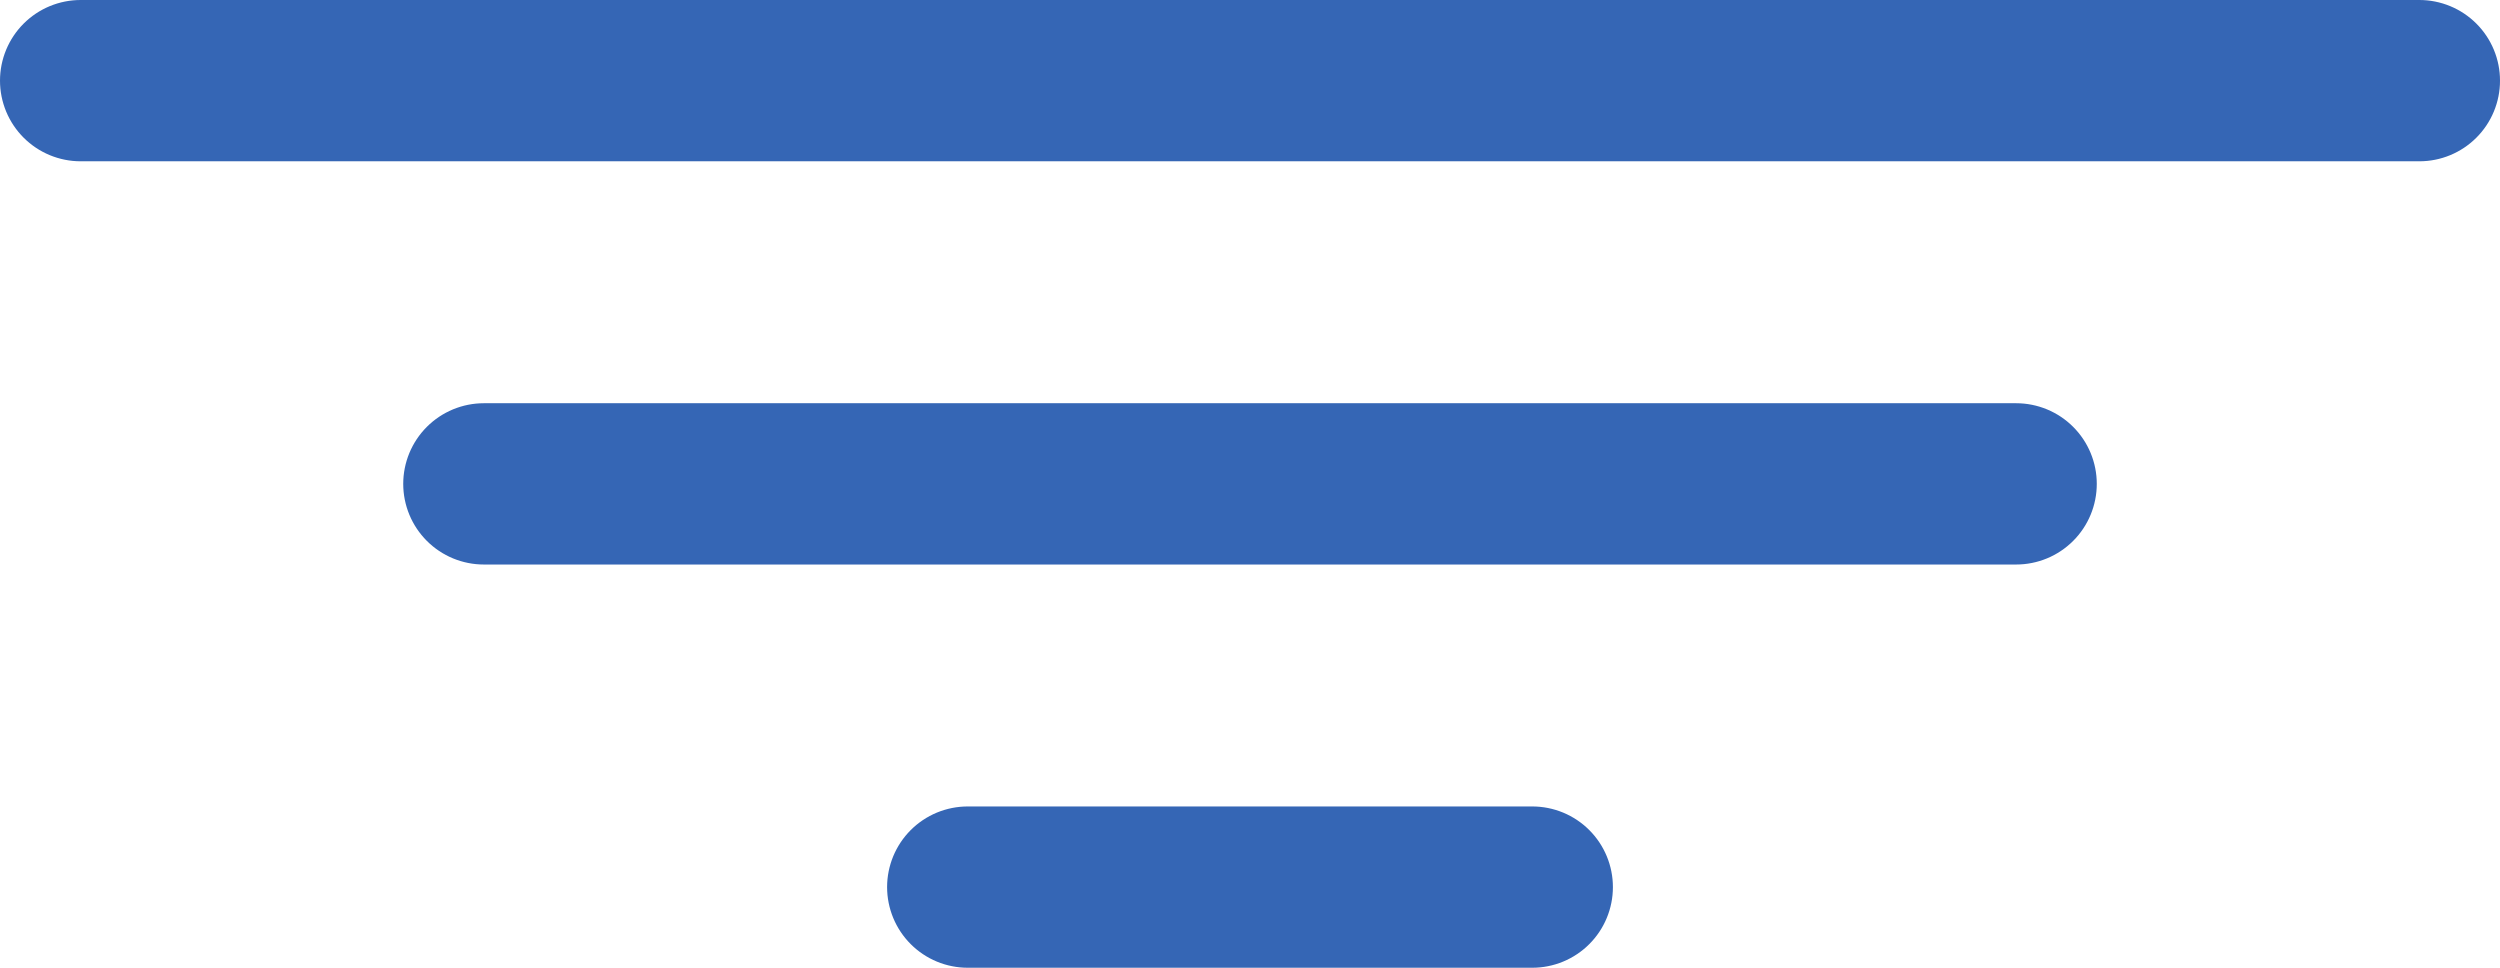
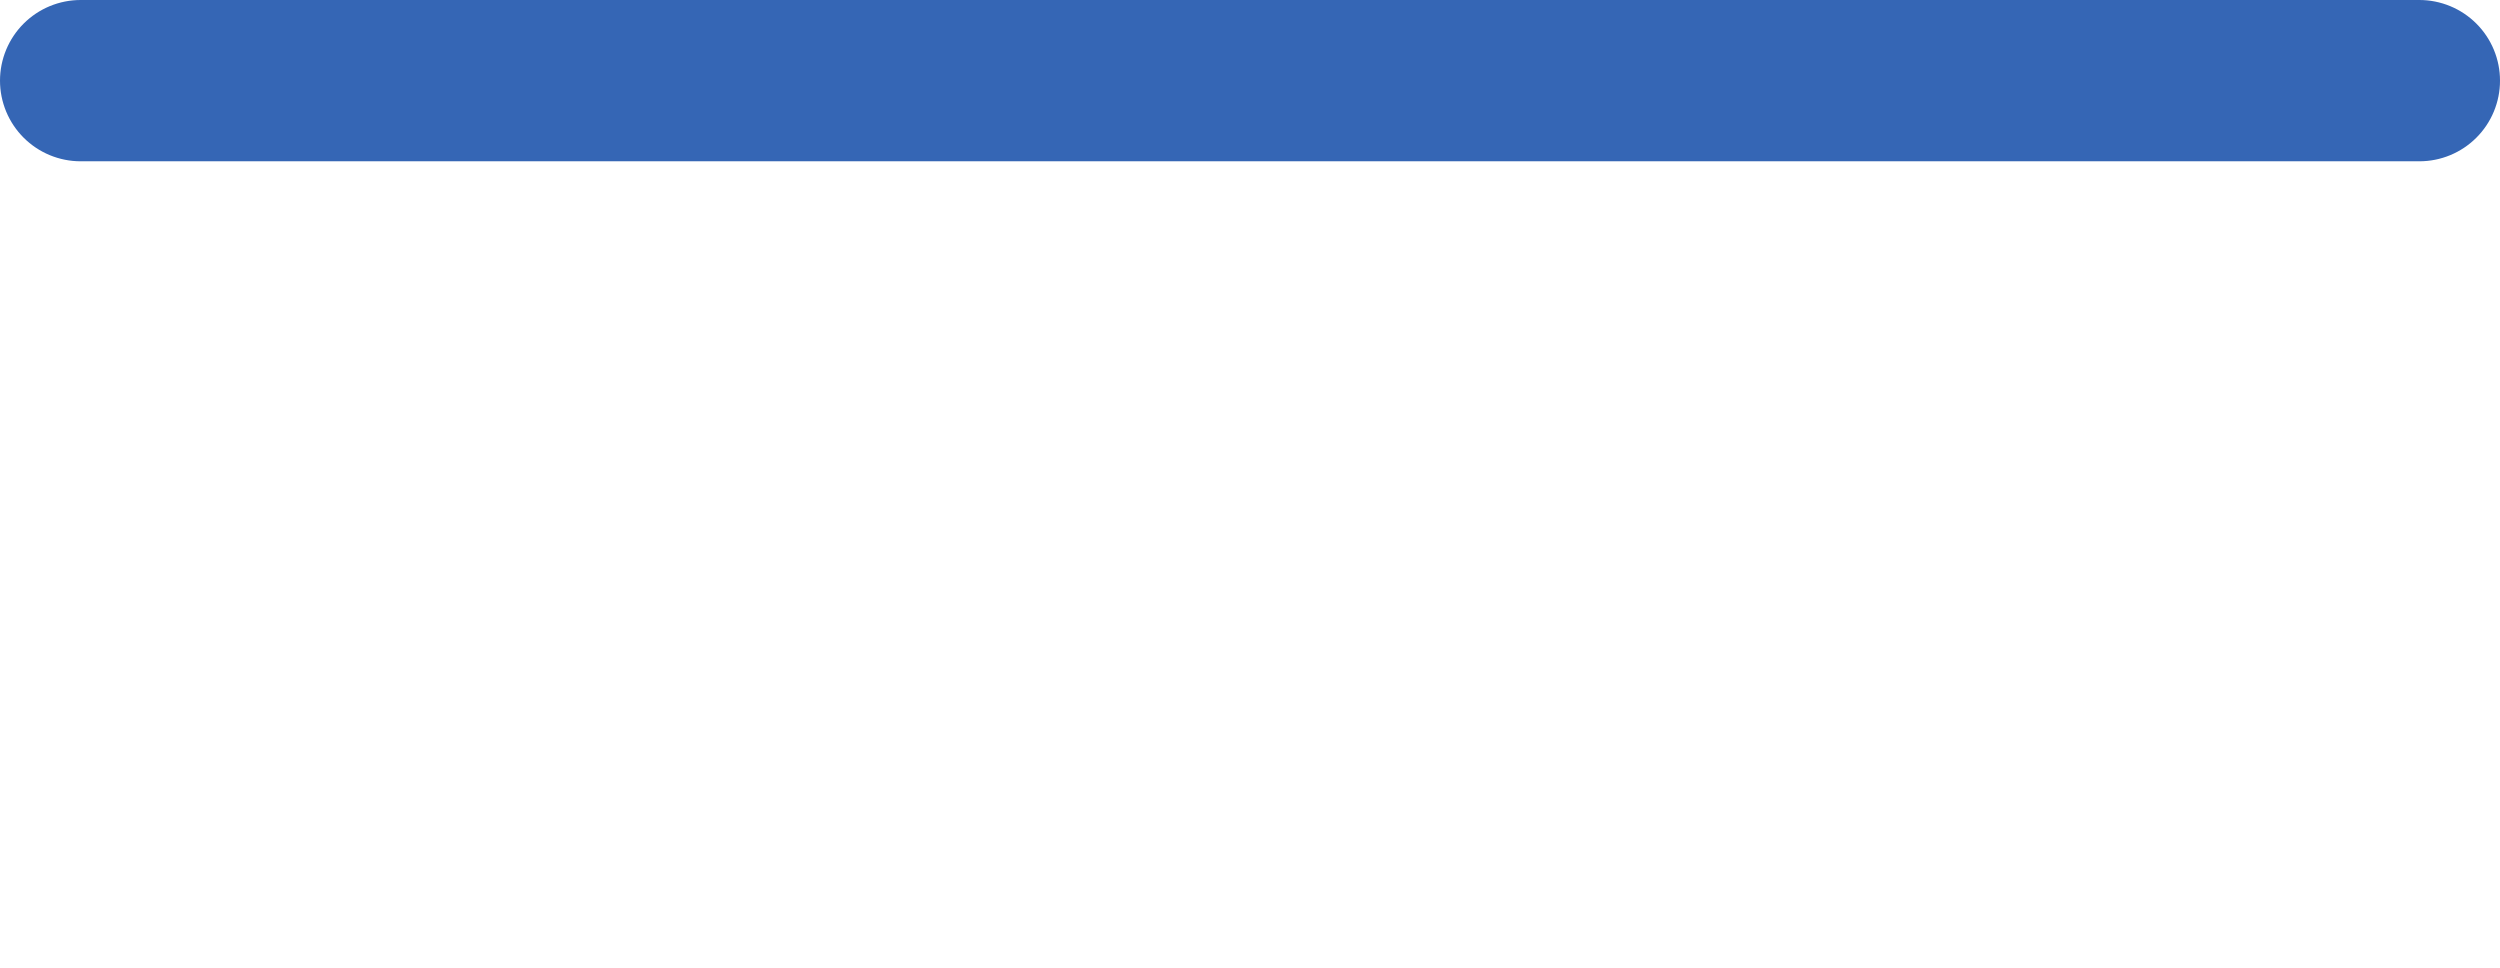
<svg xmlns="http://www.w3.org/2000/svg" width="31" height="12" viewBox="0 0 31 12" fill="none">
  <path d="M1 1H30" stroke="#3566B5" stroke-width="2" stroke-linecap="round" stroke-linejoin="round" />
-   <path d="M6 6H25" stroke="#3566B5" stroke-width="2" stroke-linecap="round" stroke-linejoin="round" />
-   <path d="M12 11H19" stroke="#3566B5" stroke-width="2" stroke-linecap="round" stroke-linejoin="round" />
</svg>